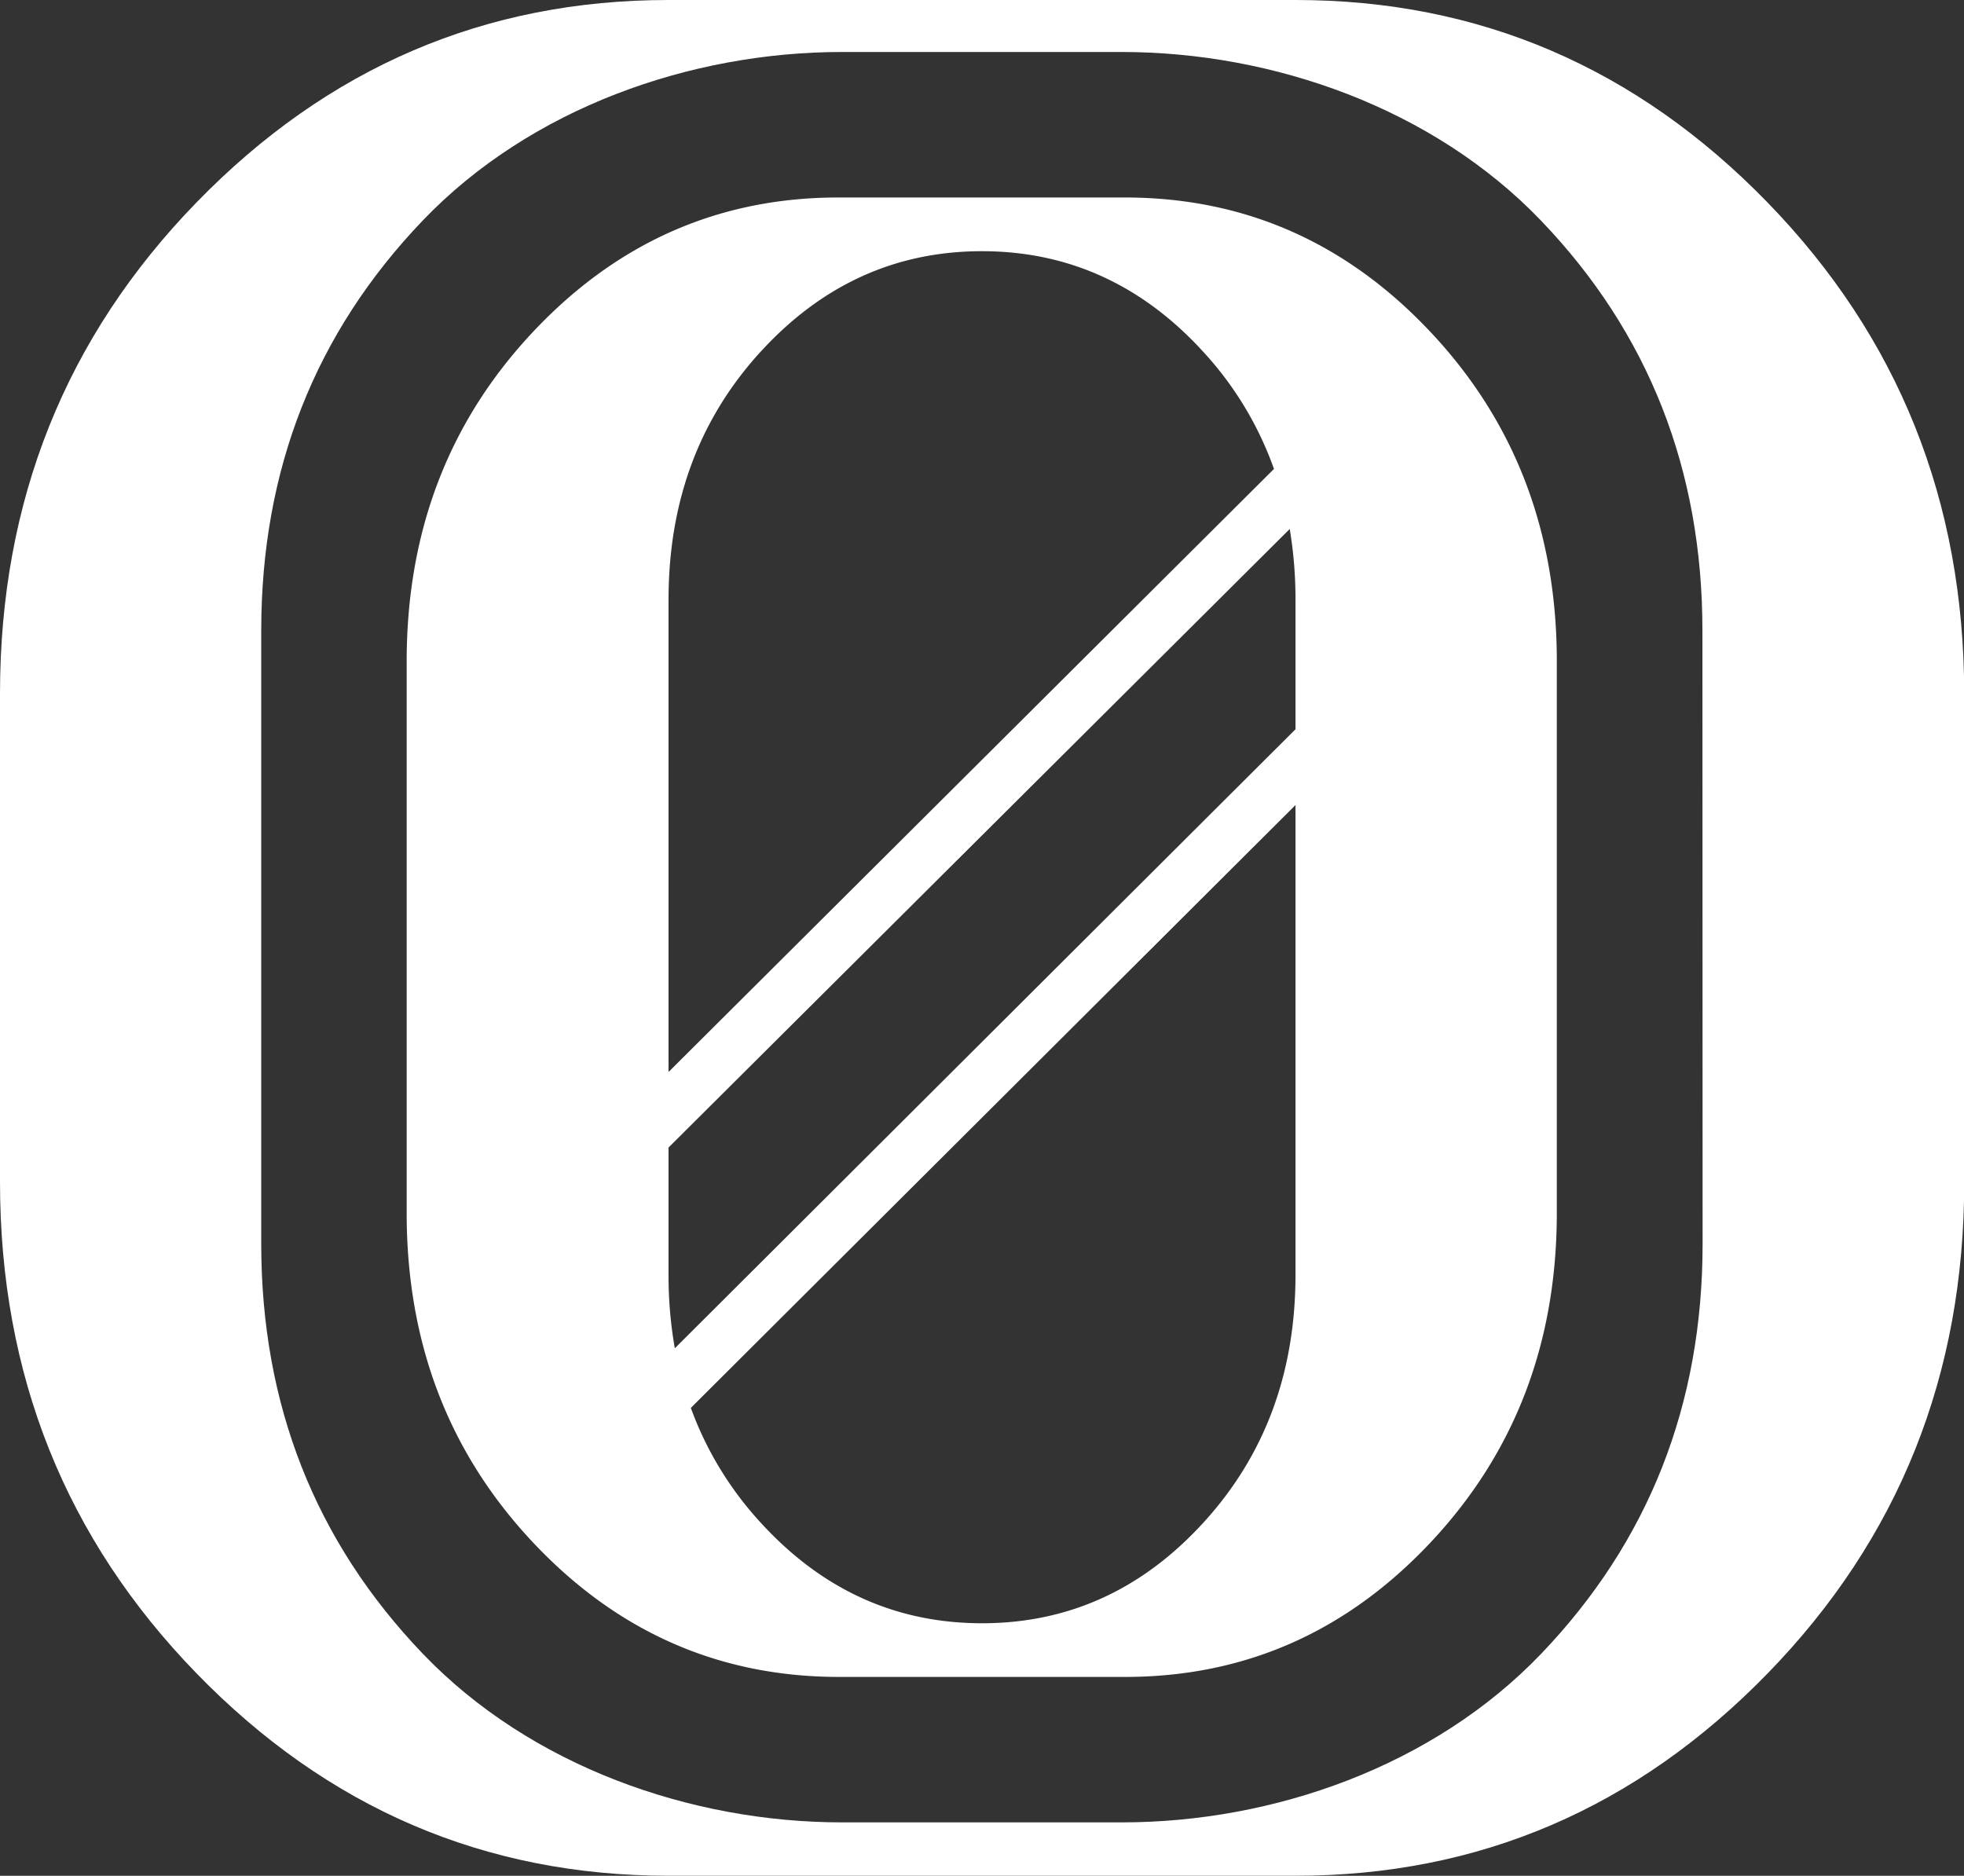
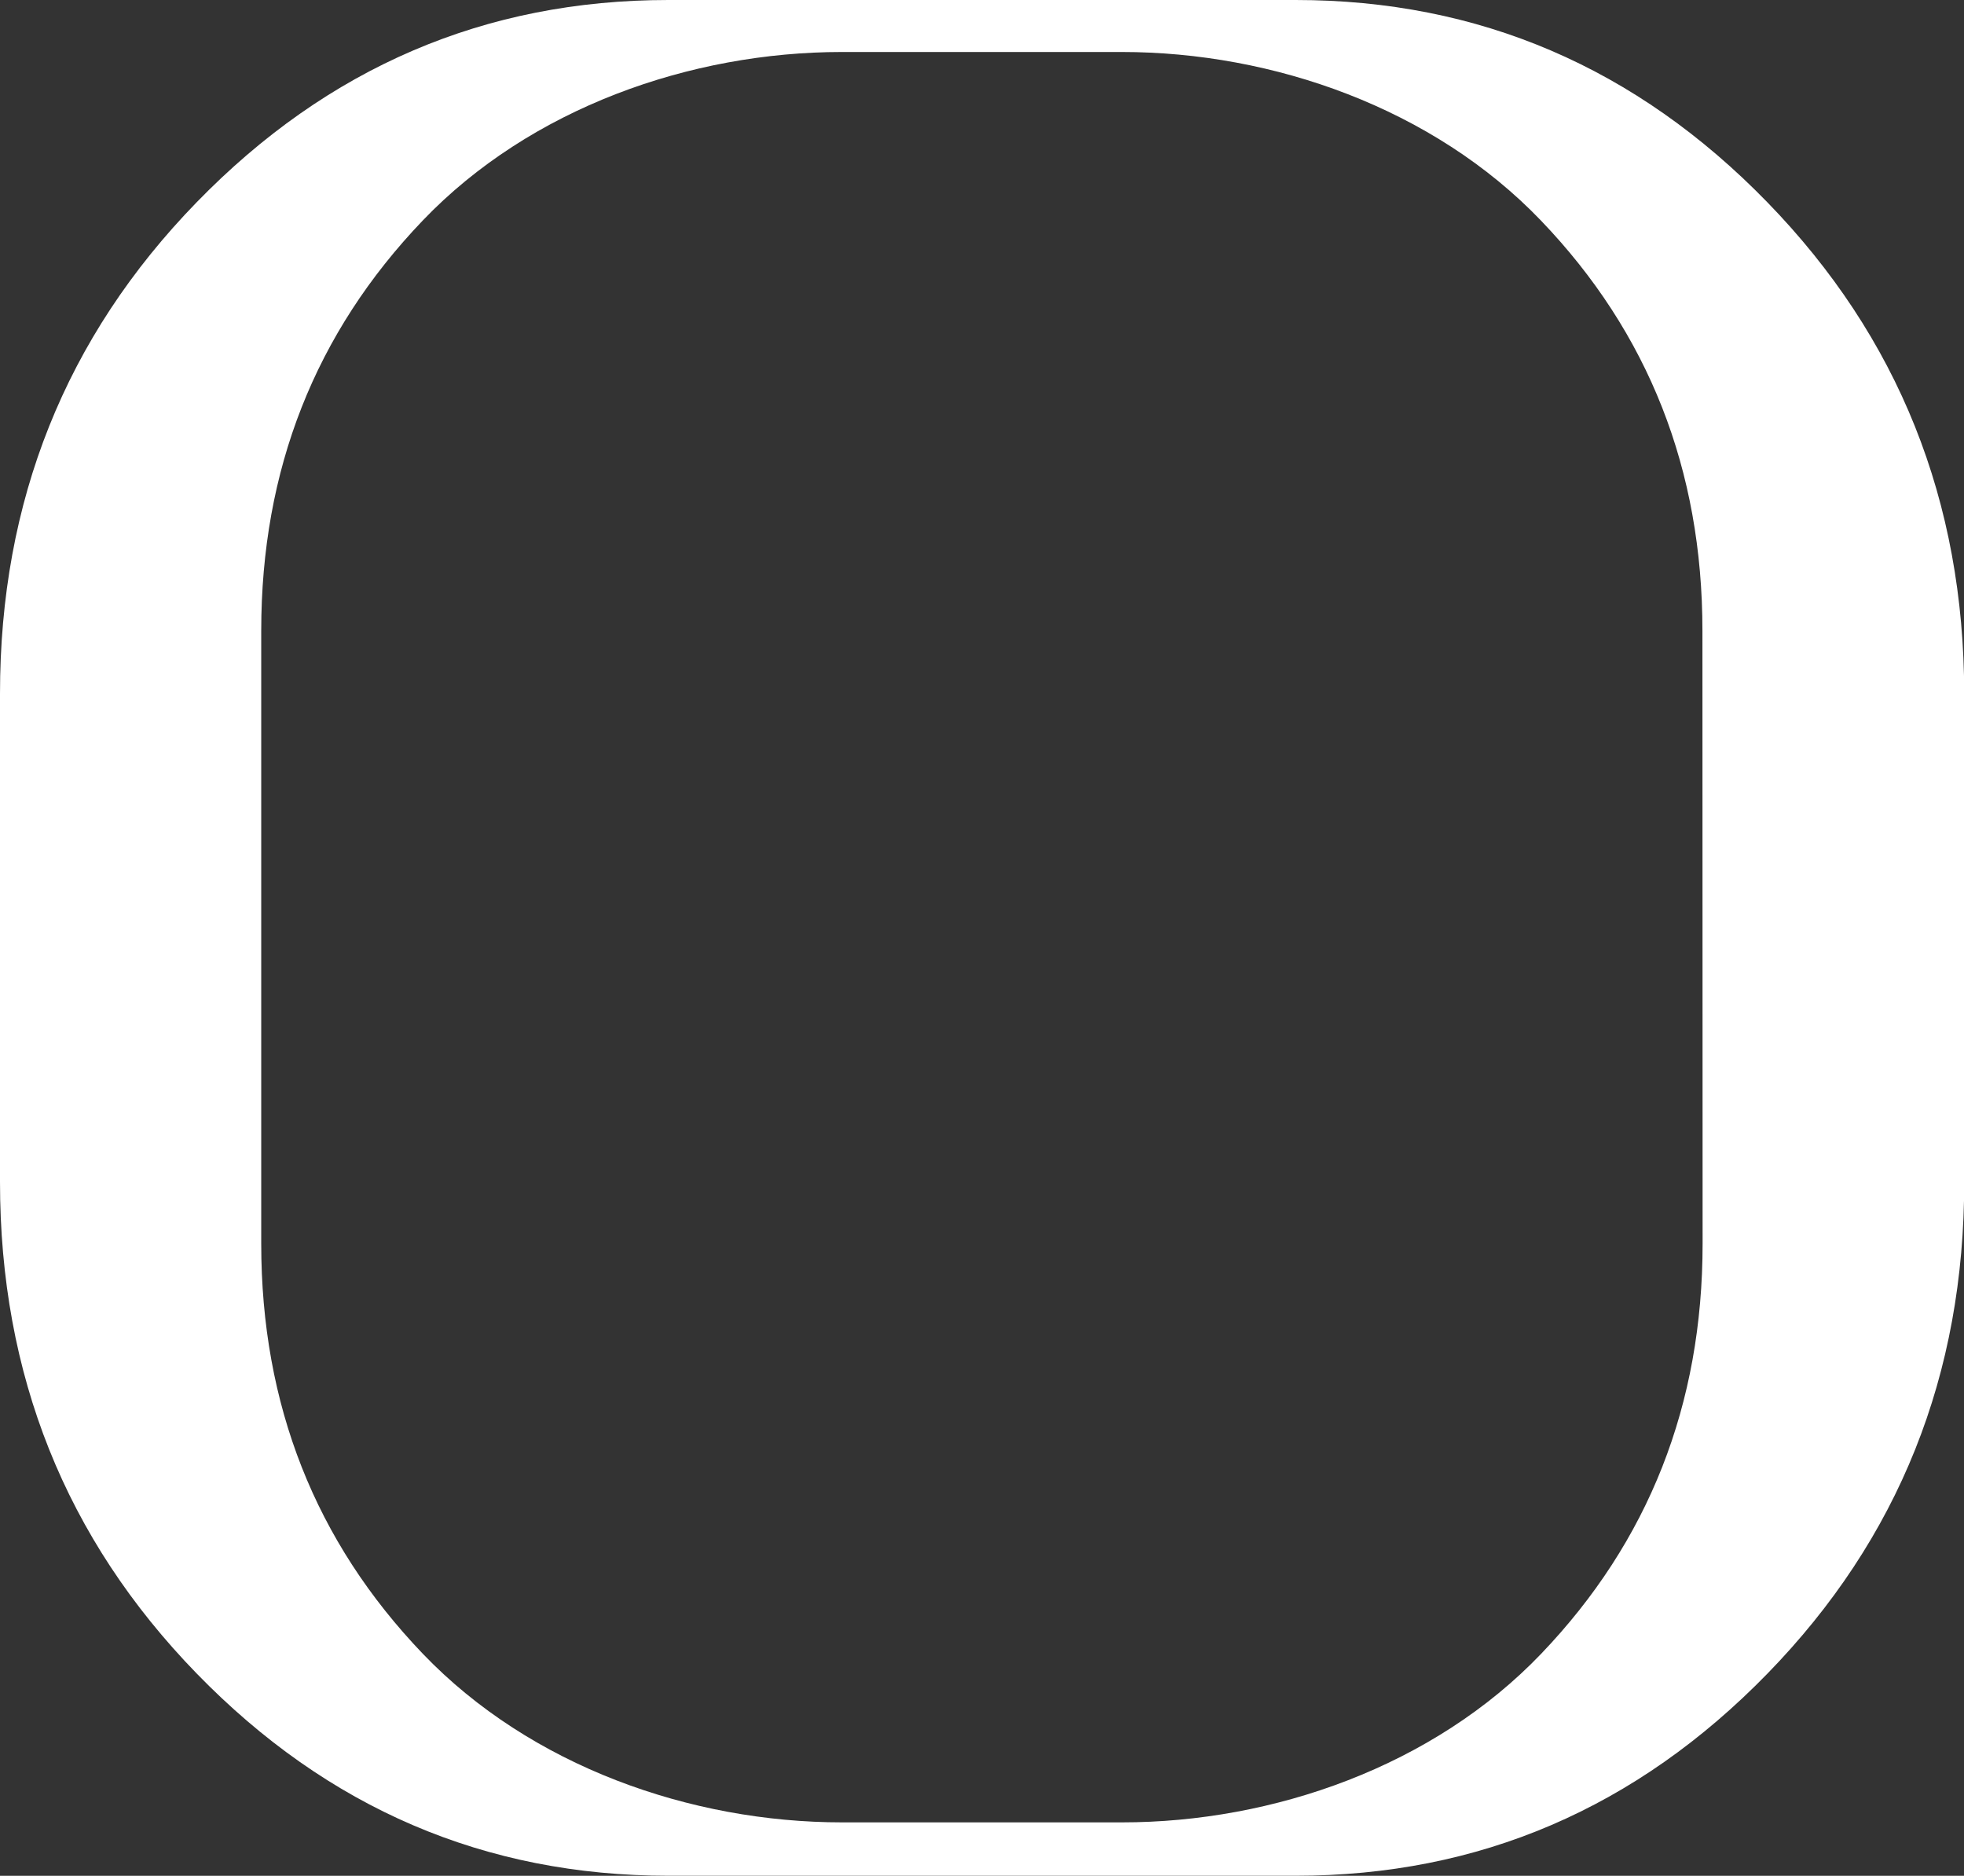
<svg xmlns="http://www.w3.org/2000/svg" viewBox="0 0 466.13 445.2">
  <rect x="0" y="0" width="466.13" height="445.2" fill="#333333" stroke="none" />
  <path id="Path_9863" data-name="Path 9863" d="M419.45,48Q372.77,0,307.5,0H158.63Q93.37,0,46.68,48T0,164.7V280.49q0,68.7,46.68,116.7t112,48H307.5q65.26,0,112-48t46.68-116.7V164.7Q466.13,96,419.45,48ZM404.09,295.18q0,57.3-38.33,97.34c-25.56,26.7-63.55,40-99.48,40H199.85c-35.92,0-73.92-13.34-99.48-40S62,333.38,62,295.18V149.69q0-57.31,38.33-97.35c25.56-26.69,63.56-40,99.48-40h66.43c35.93,0,73.92,13.35,99.48,40s38.33,59.14,38.33,97.35Z" fill="#fff" />
-   <path id="Path_9864" data-name="Path 9864" d="M267,46.87h-68q-42.5,0-72.48,31.88t-30,78.17v131q0,46.31,30,78.18T199.09,398H267q42.51,0,72.49-31.88t30-78.18v-131q0-46.29-30-78.17T267,46.87ZM158.67,302.53V272.35L306.1,125.55a101.6,101.6,0,0,1,1.37,16.79v30.74L160.16,320A98.74,98.74,0,0,1,158.67,302.53Zm21.81-219q21.84-23.91,52.57-23.91h0q30.73,0,52.56,23.91a80.89,80.89,0,0,1,16.75,27.77L158.67,254.42V142.34q0-34.92,21.81-58.82ZM285.64,361.35q-21.83,23.91-52.56,23.91h0q-30.75,0-52.57-23.91a81.14,81.14,0,0,1-16.55-27.2L307.47,191.07V302.53Q307.47,337.45,285.64,361.35Z" fill="#fff" />
</svg>